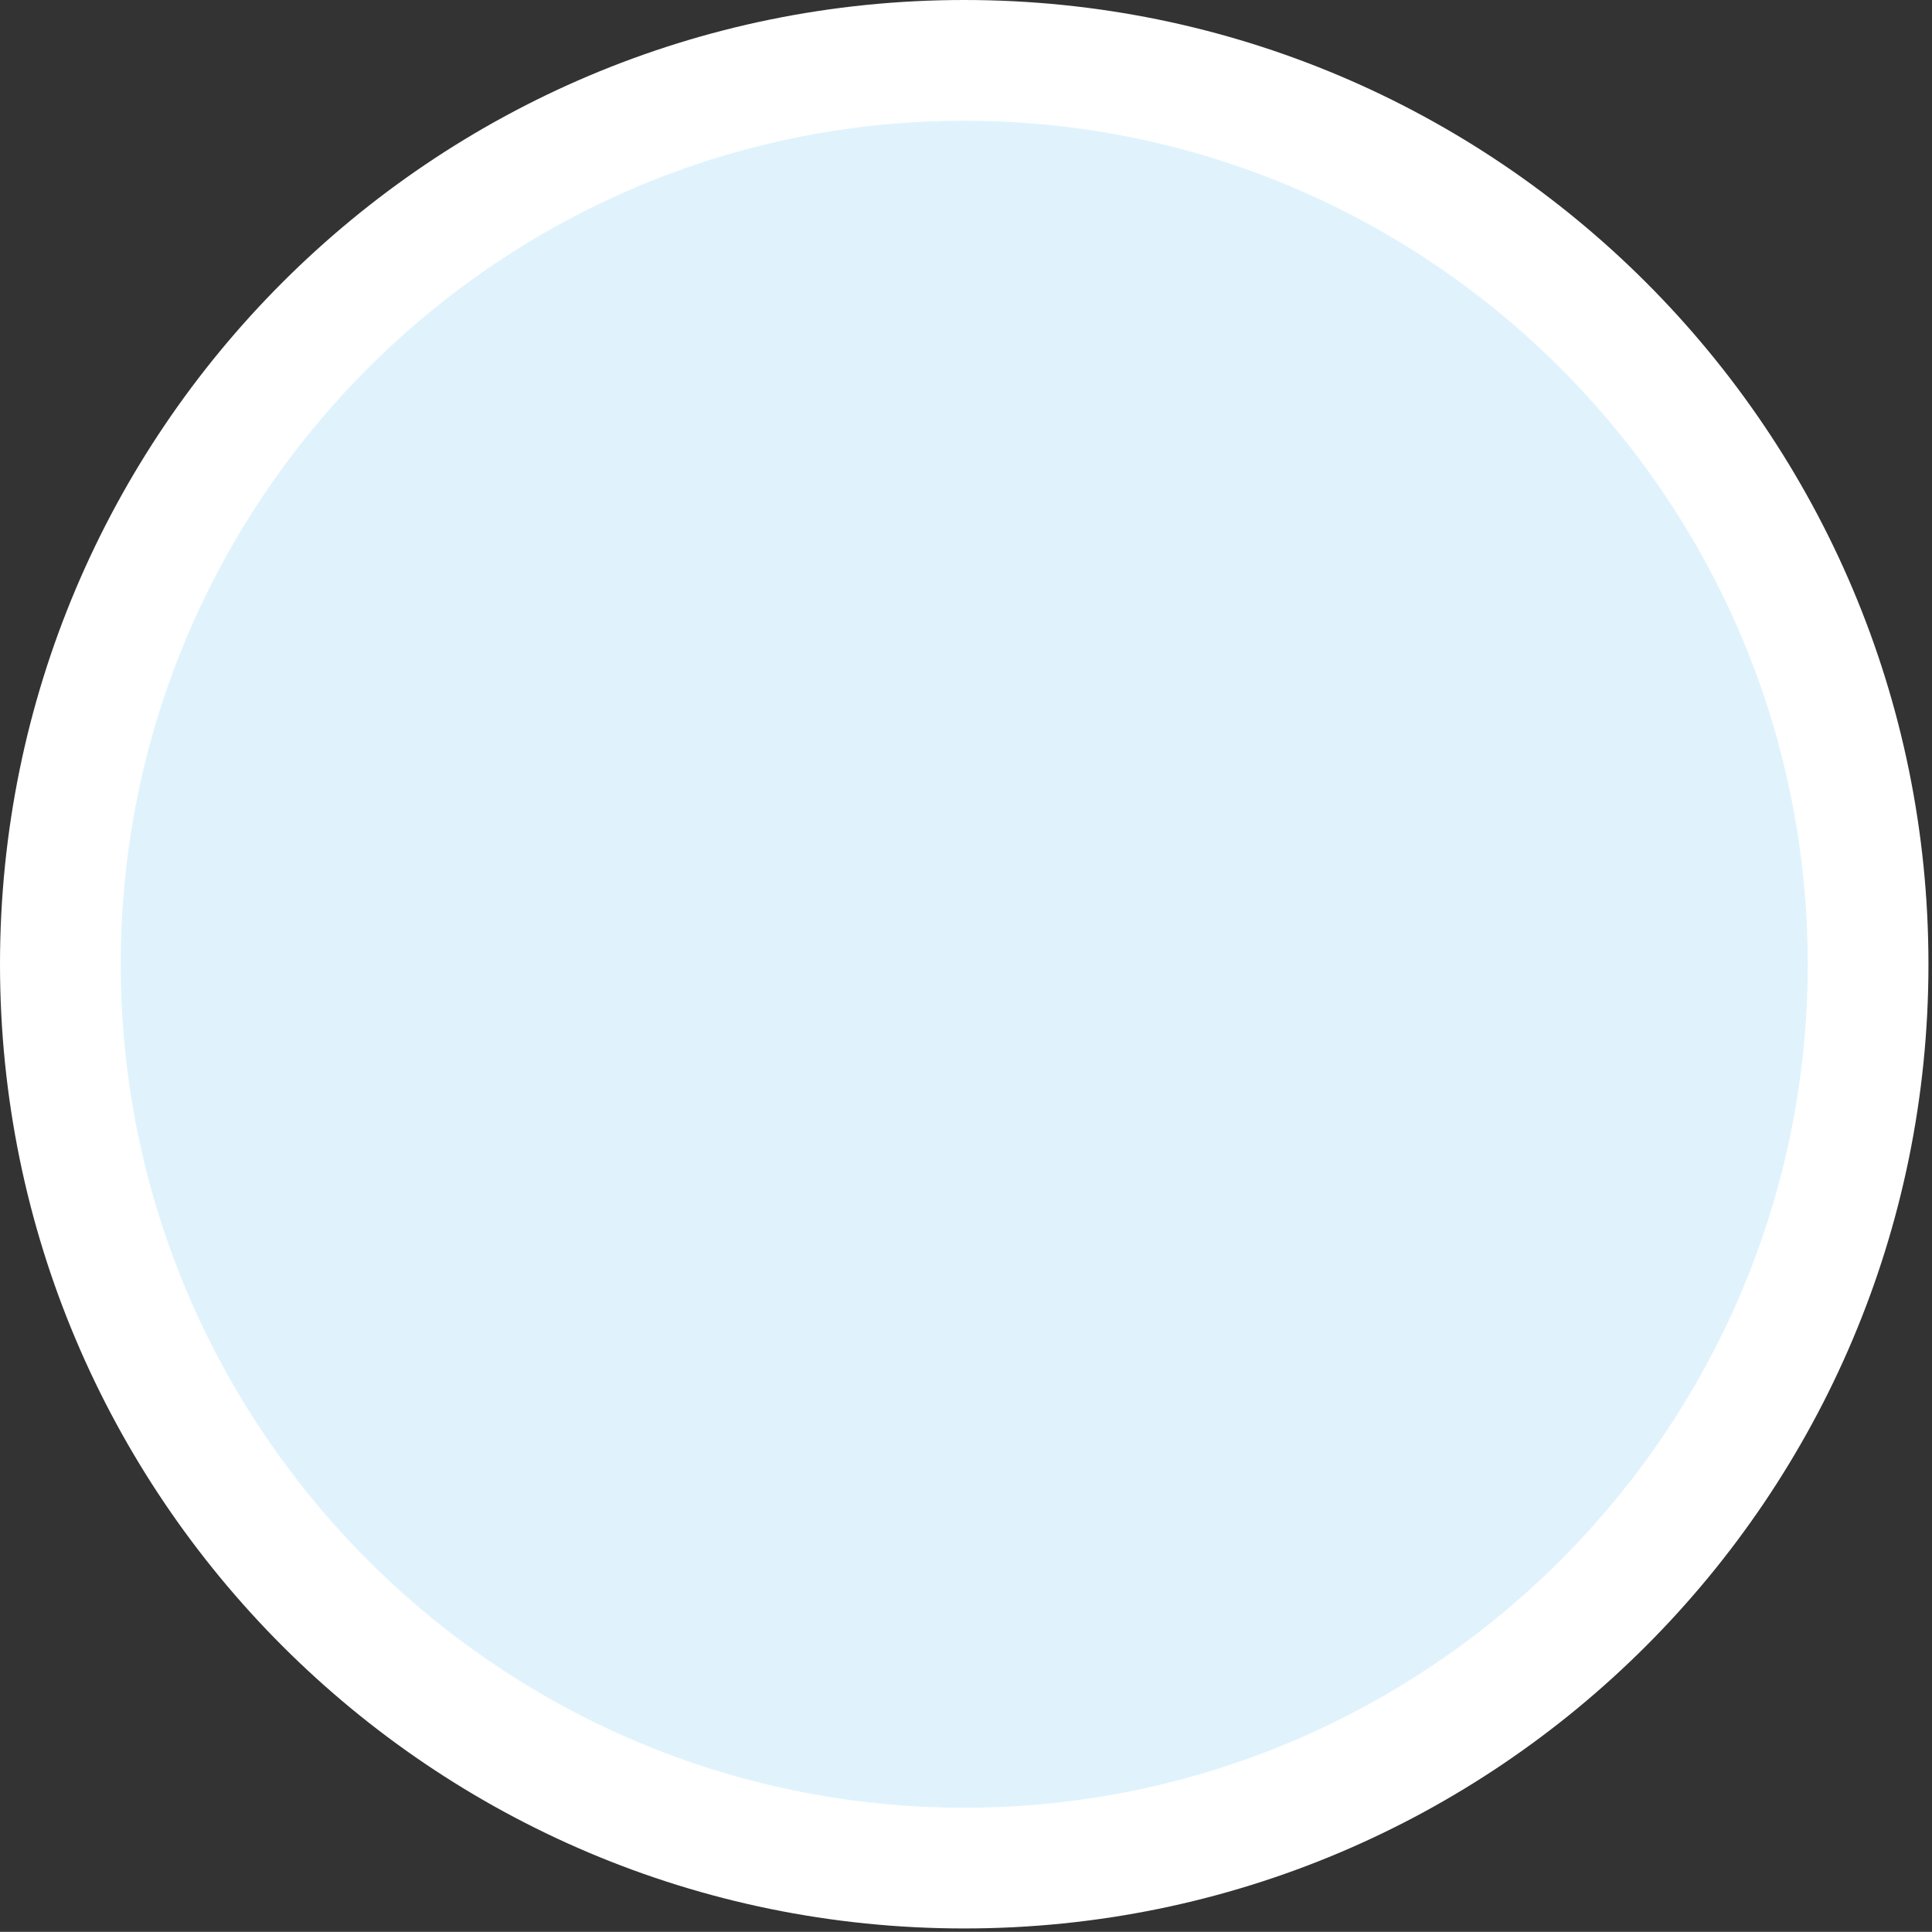
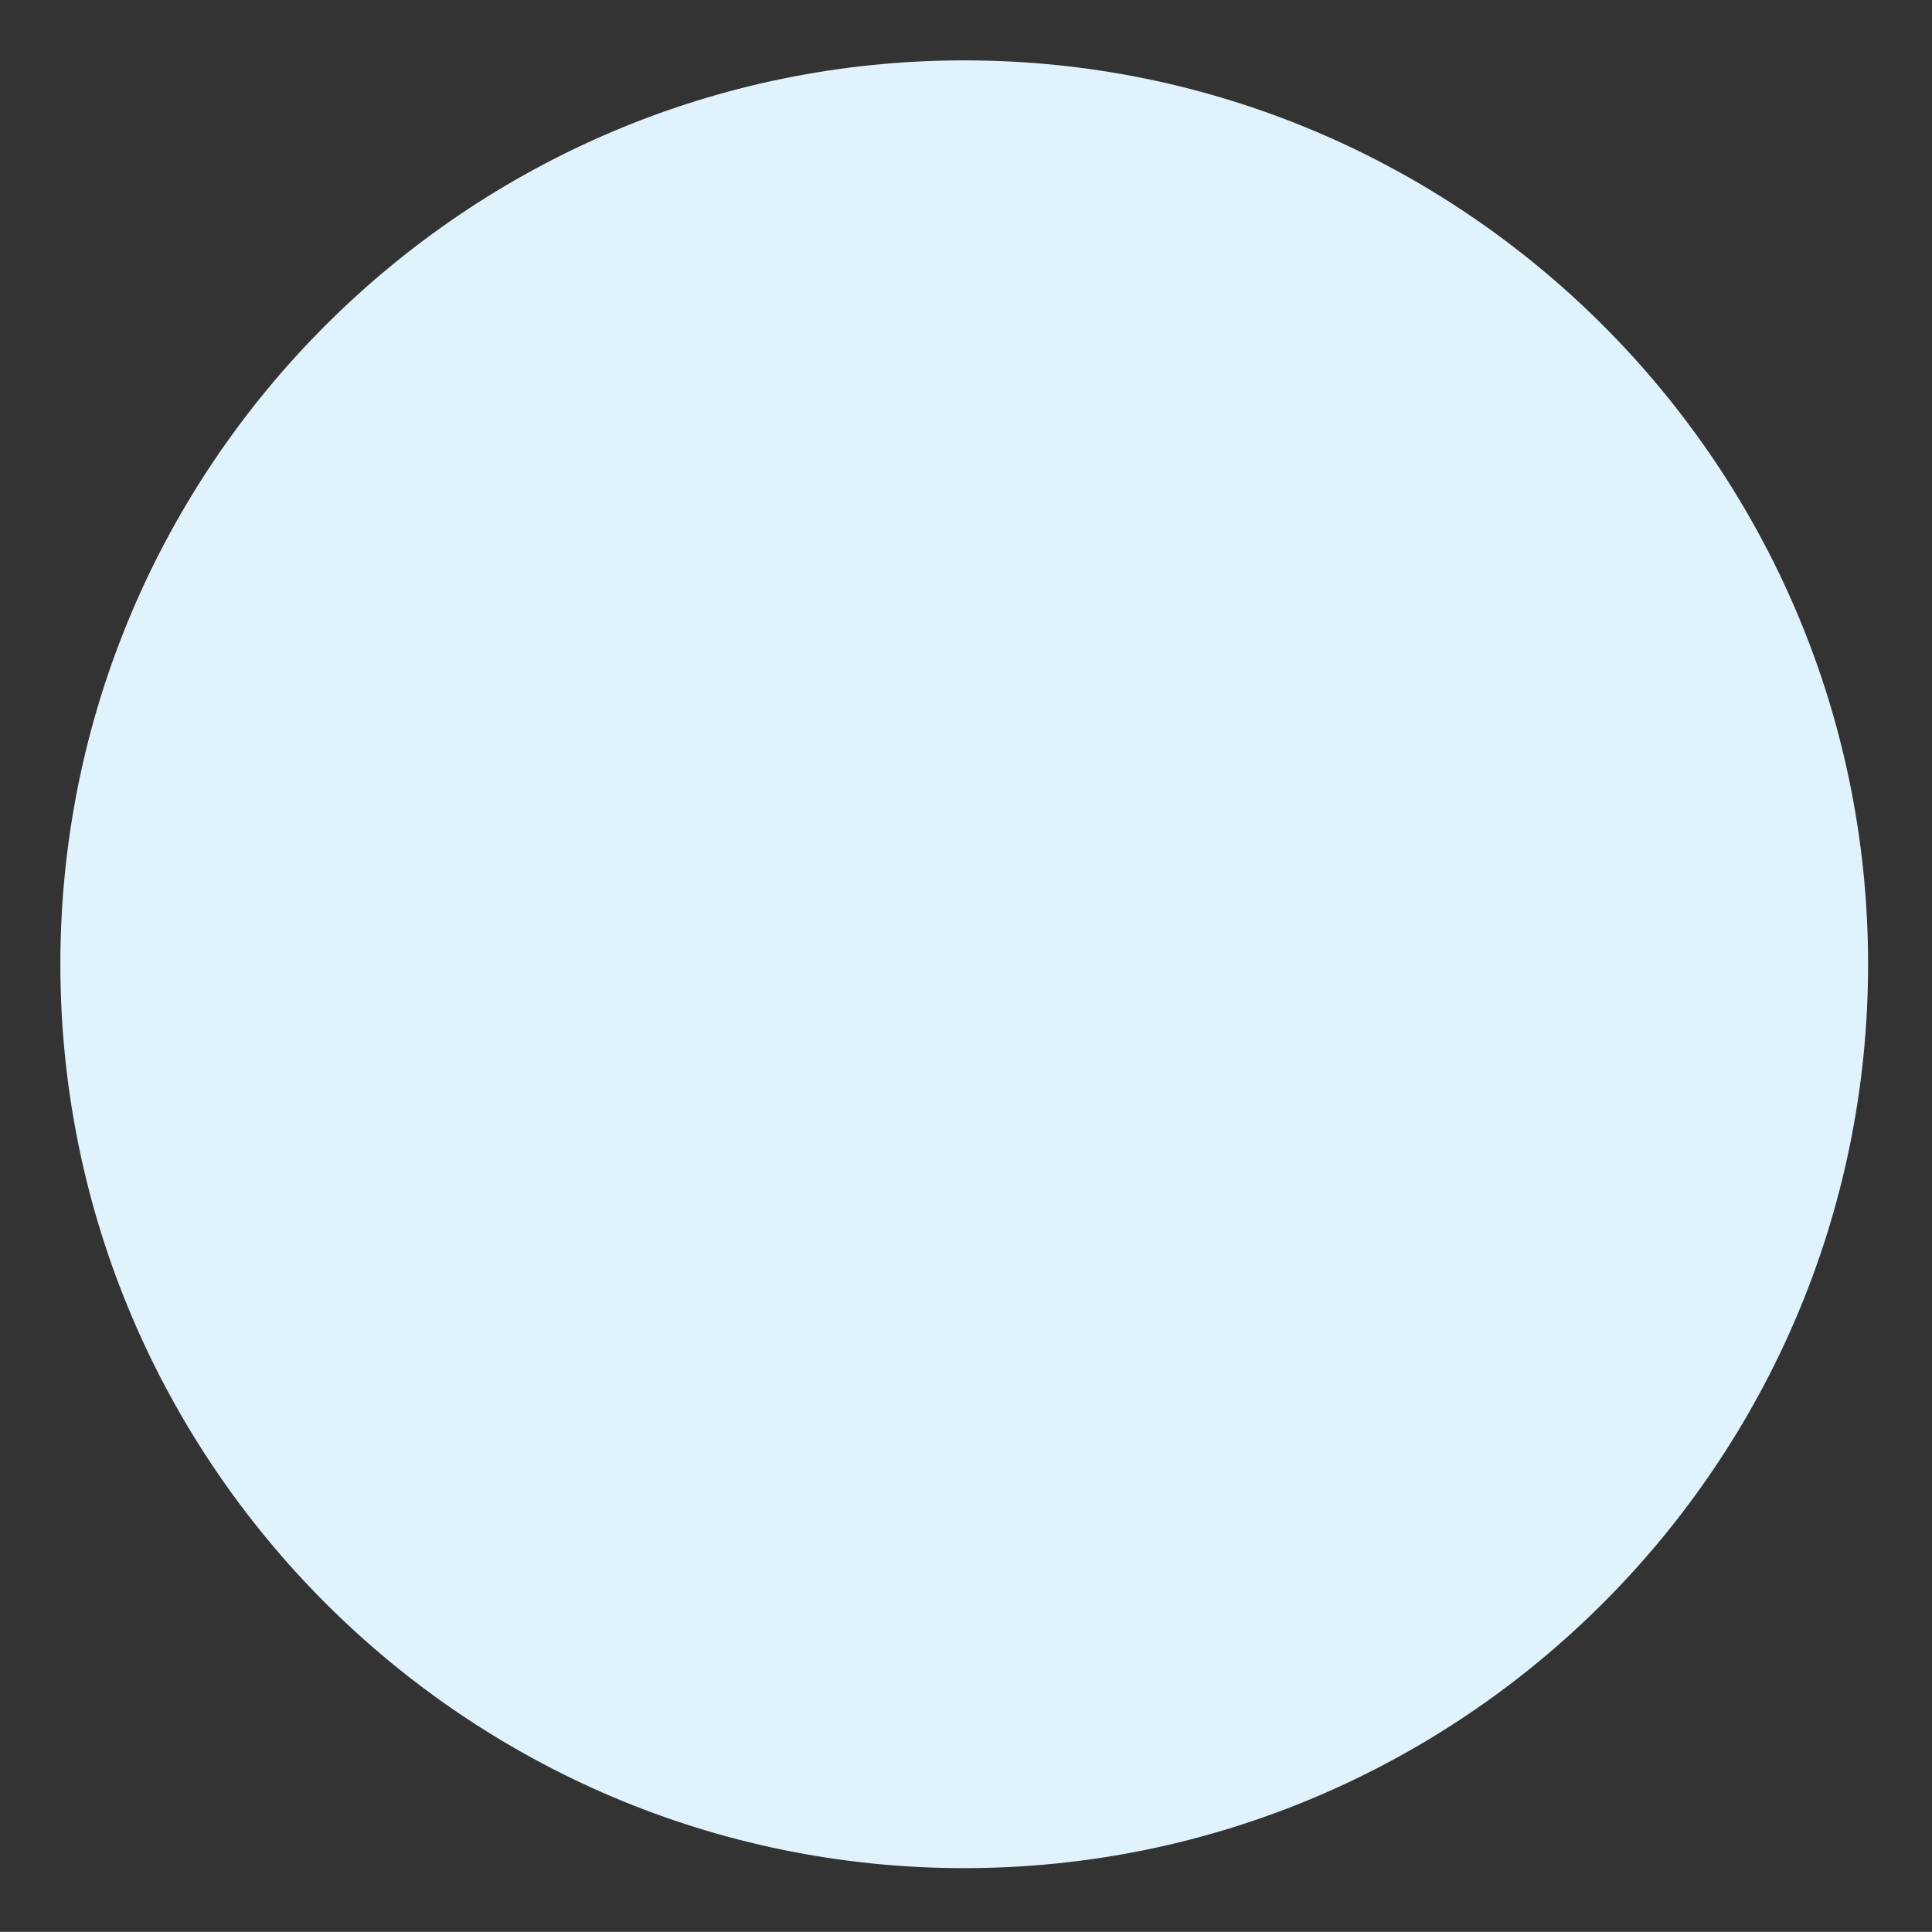
<svg xmlns="http://www.w3.org/2000/svg" version="1.1" id="Ebene_1" x="0px" y="0px" width="48.004px" height="48px" viewBox="0 0 48.004 48" enable-background="new 0 0 48.004 48" xml:space="preserve">
  <rect x="0" y="0" width="48.004" height="48" fill="#333333" stroke="none" />
  <g>
    <g>
      <path fill="#E0F3FC" d="M23.958,46.417C11.575,46.417,1.5,36.342,1.5,23.958C1.5,11.575,11.575,1.5,23.958,1.5    s22.458,10.075,22.458,22.458C46.417,36.342,36.342,46.417,23.958,46.417z" />
-       <path fill="#FFFFFF" d="M23.958,3c11.556,0,20.958,9.402,20.958,20.958c0,11.556-9.402,20.958-20.958,20.958    C12.402,44.917,3,35.516,3,23.958C3,12.402,12.402,3,23.958,3 M23.958,0C10.727,0,0,10.727,0,23.958    c0,13.231,10.727,23.958,23.958,23.958c13.231,0,23.958-10.729,23.958-23.958C47.917,10.727,37.189,0,23.958,0L23.958,0z" />
    </g>
  </g>
</svg>